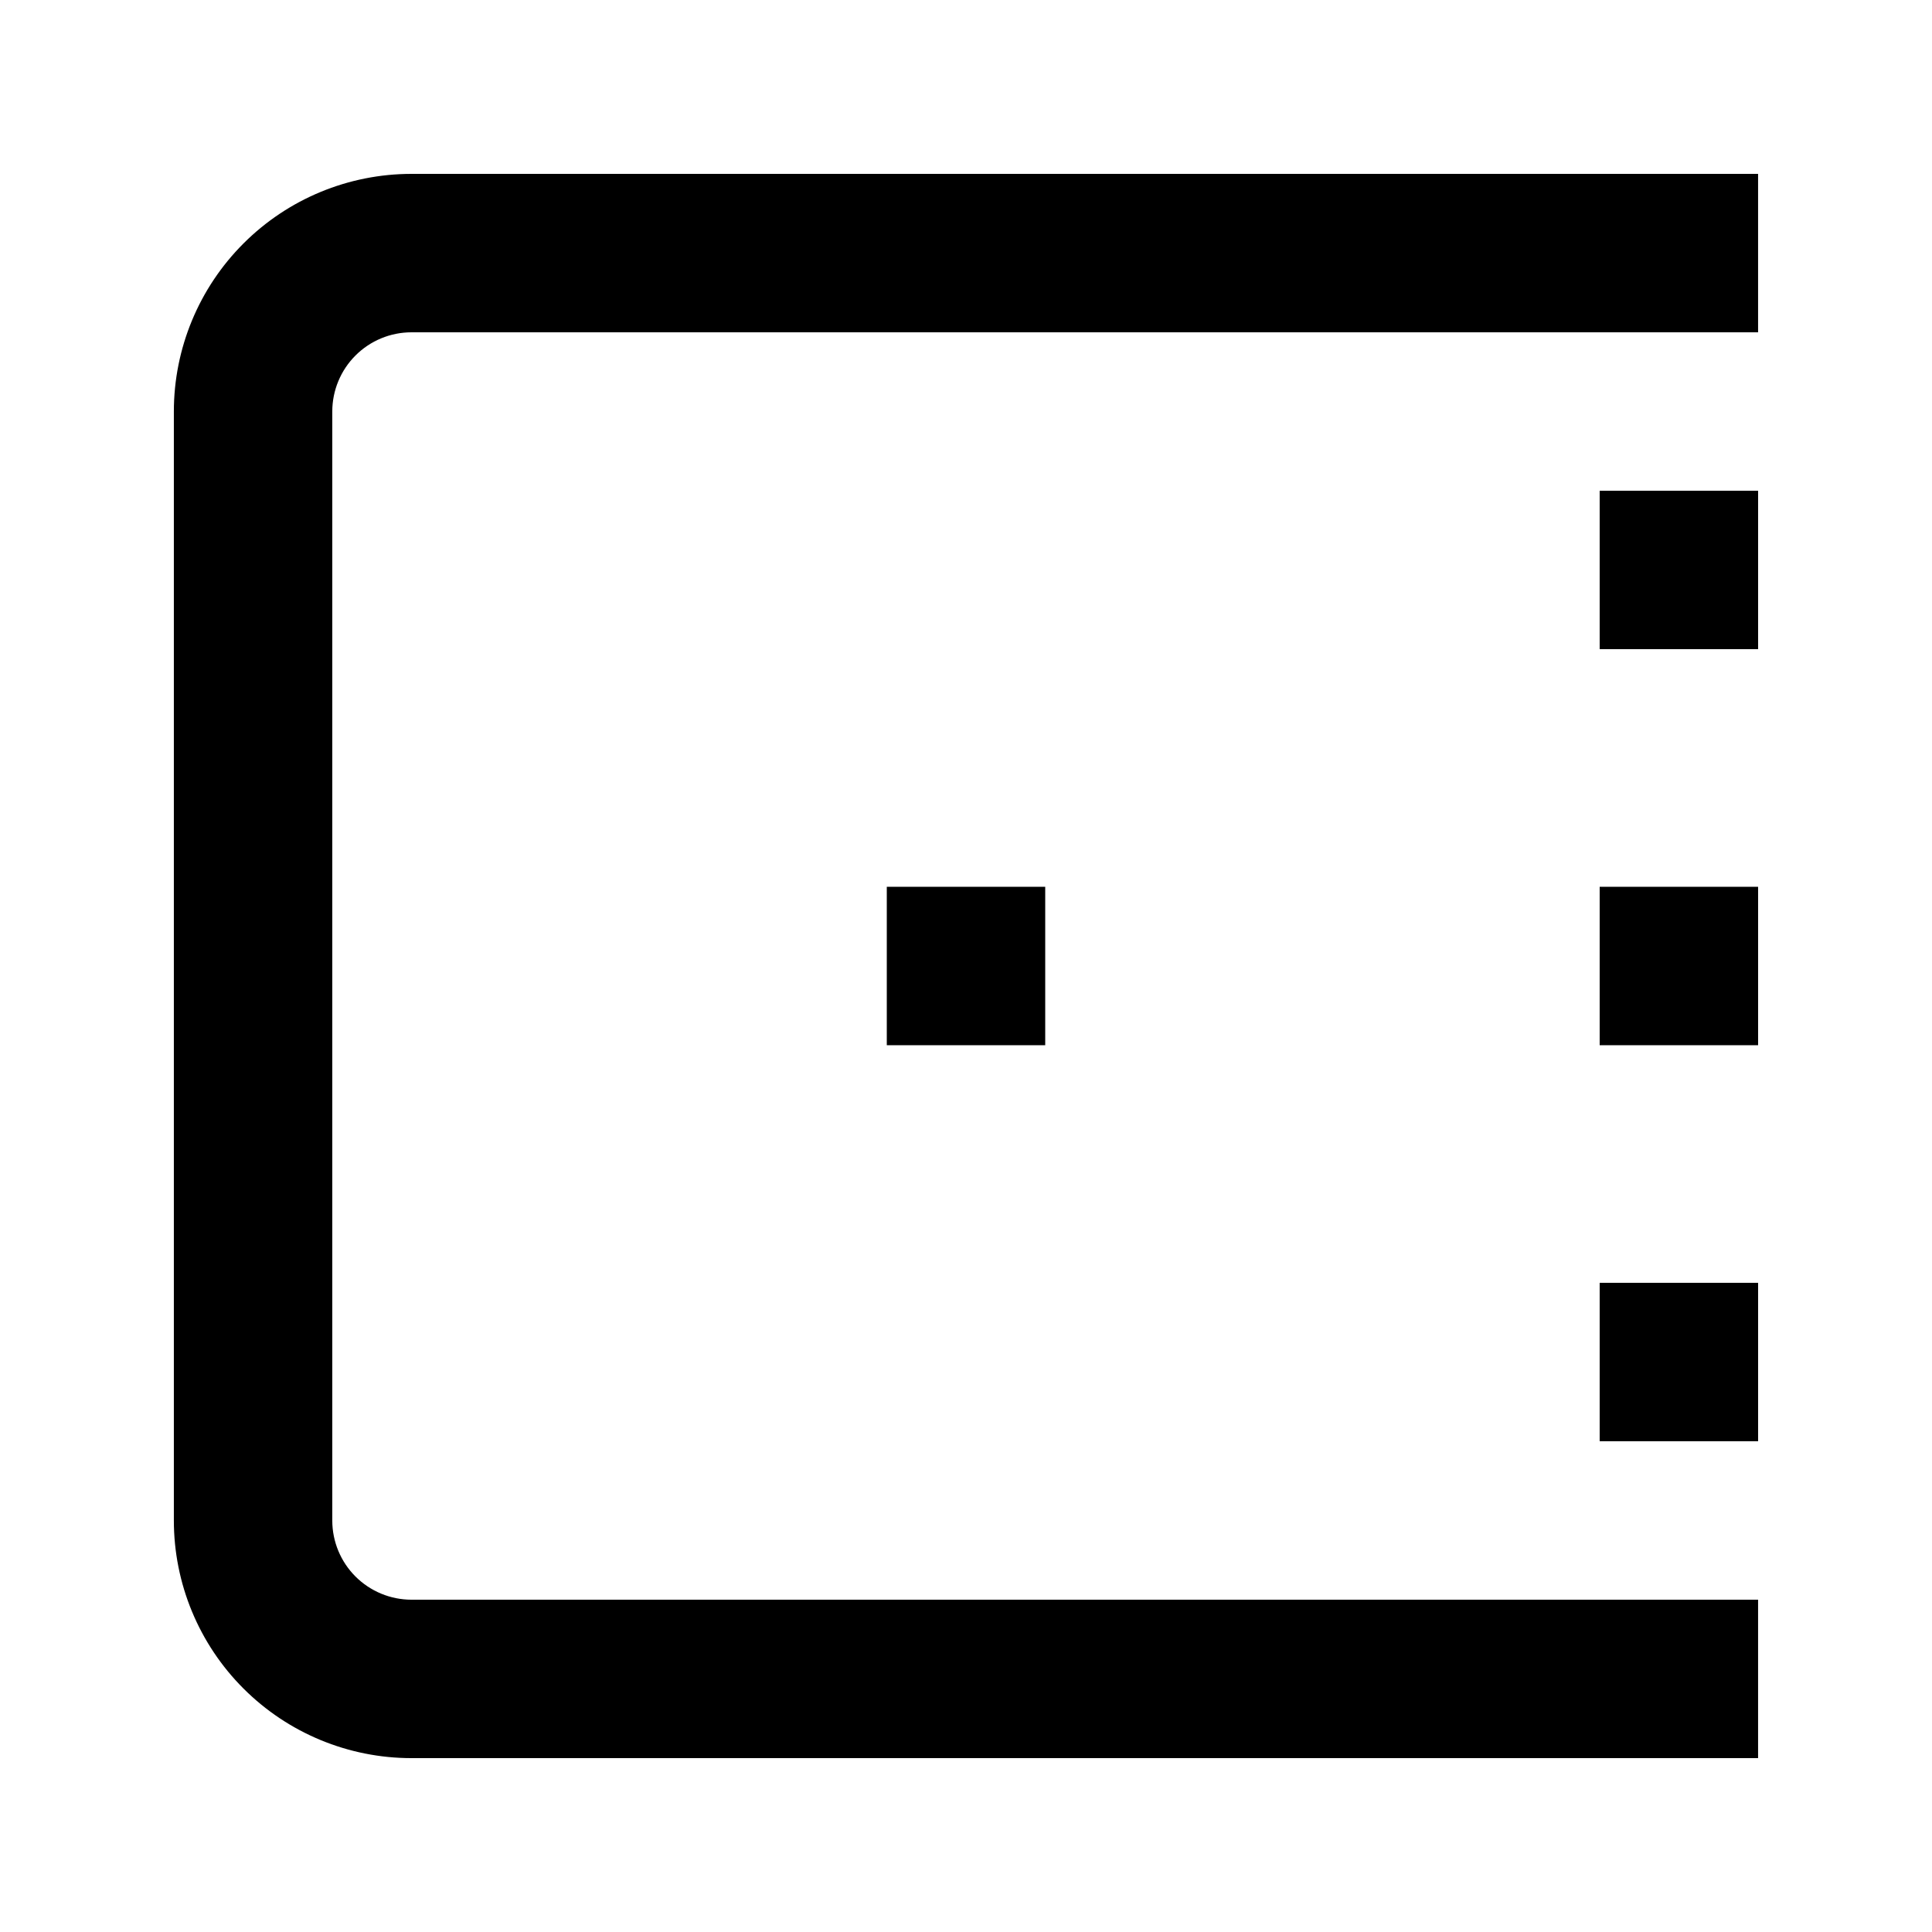
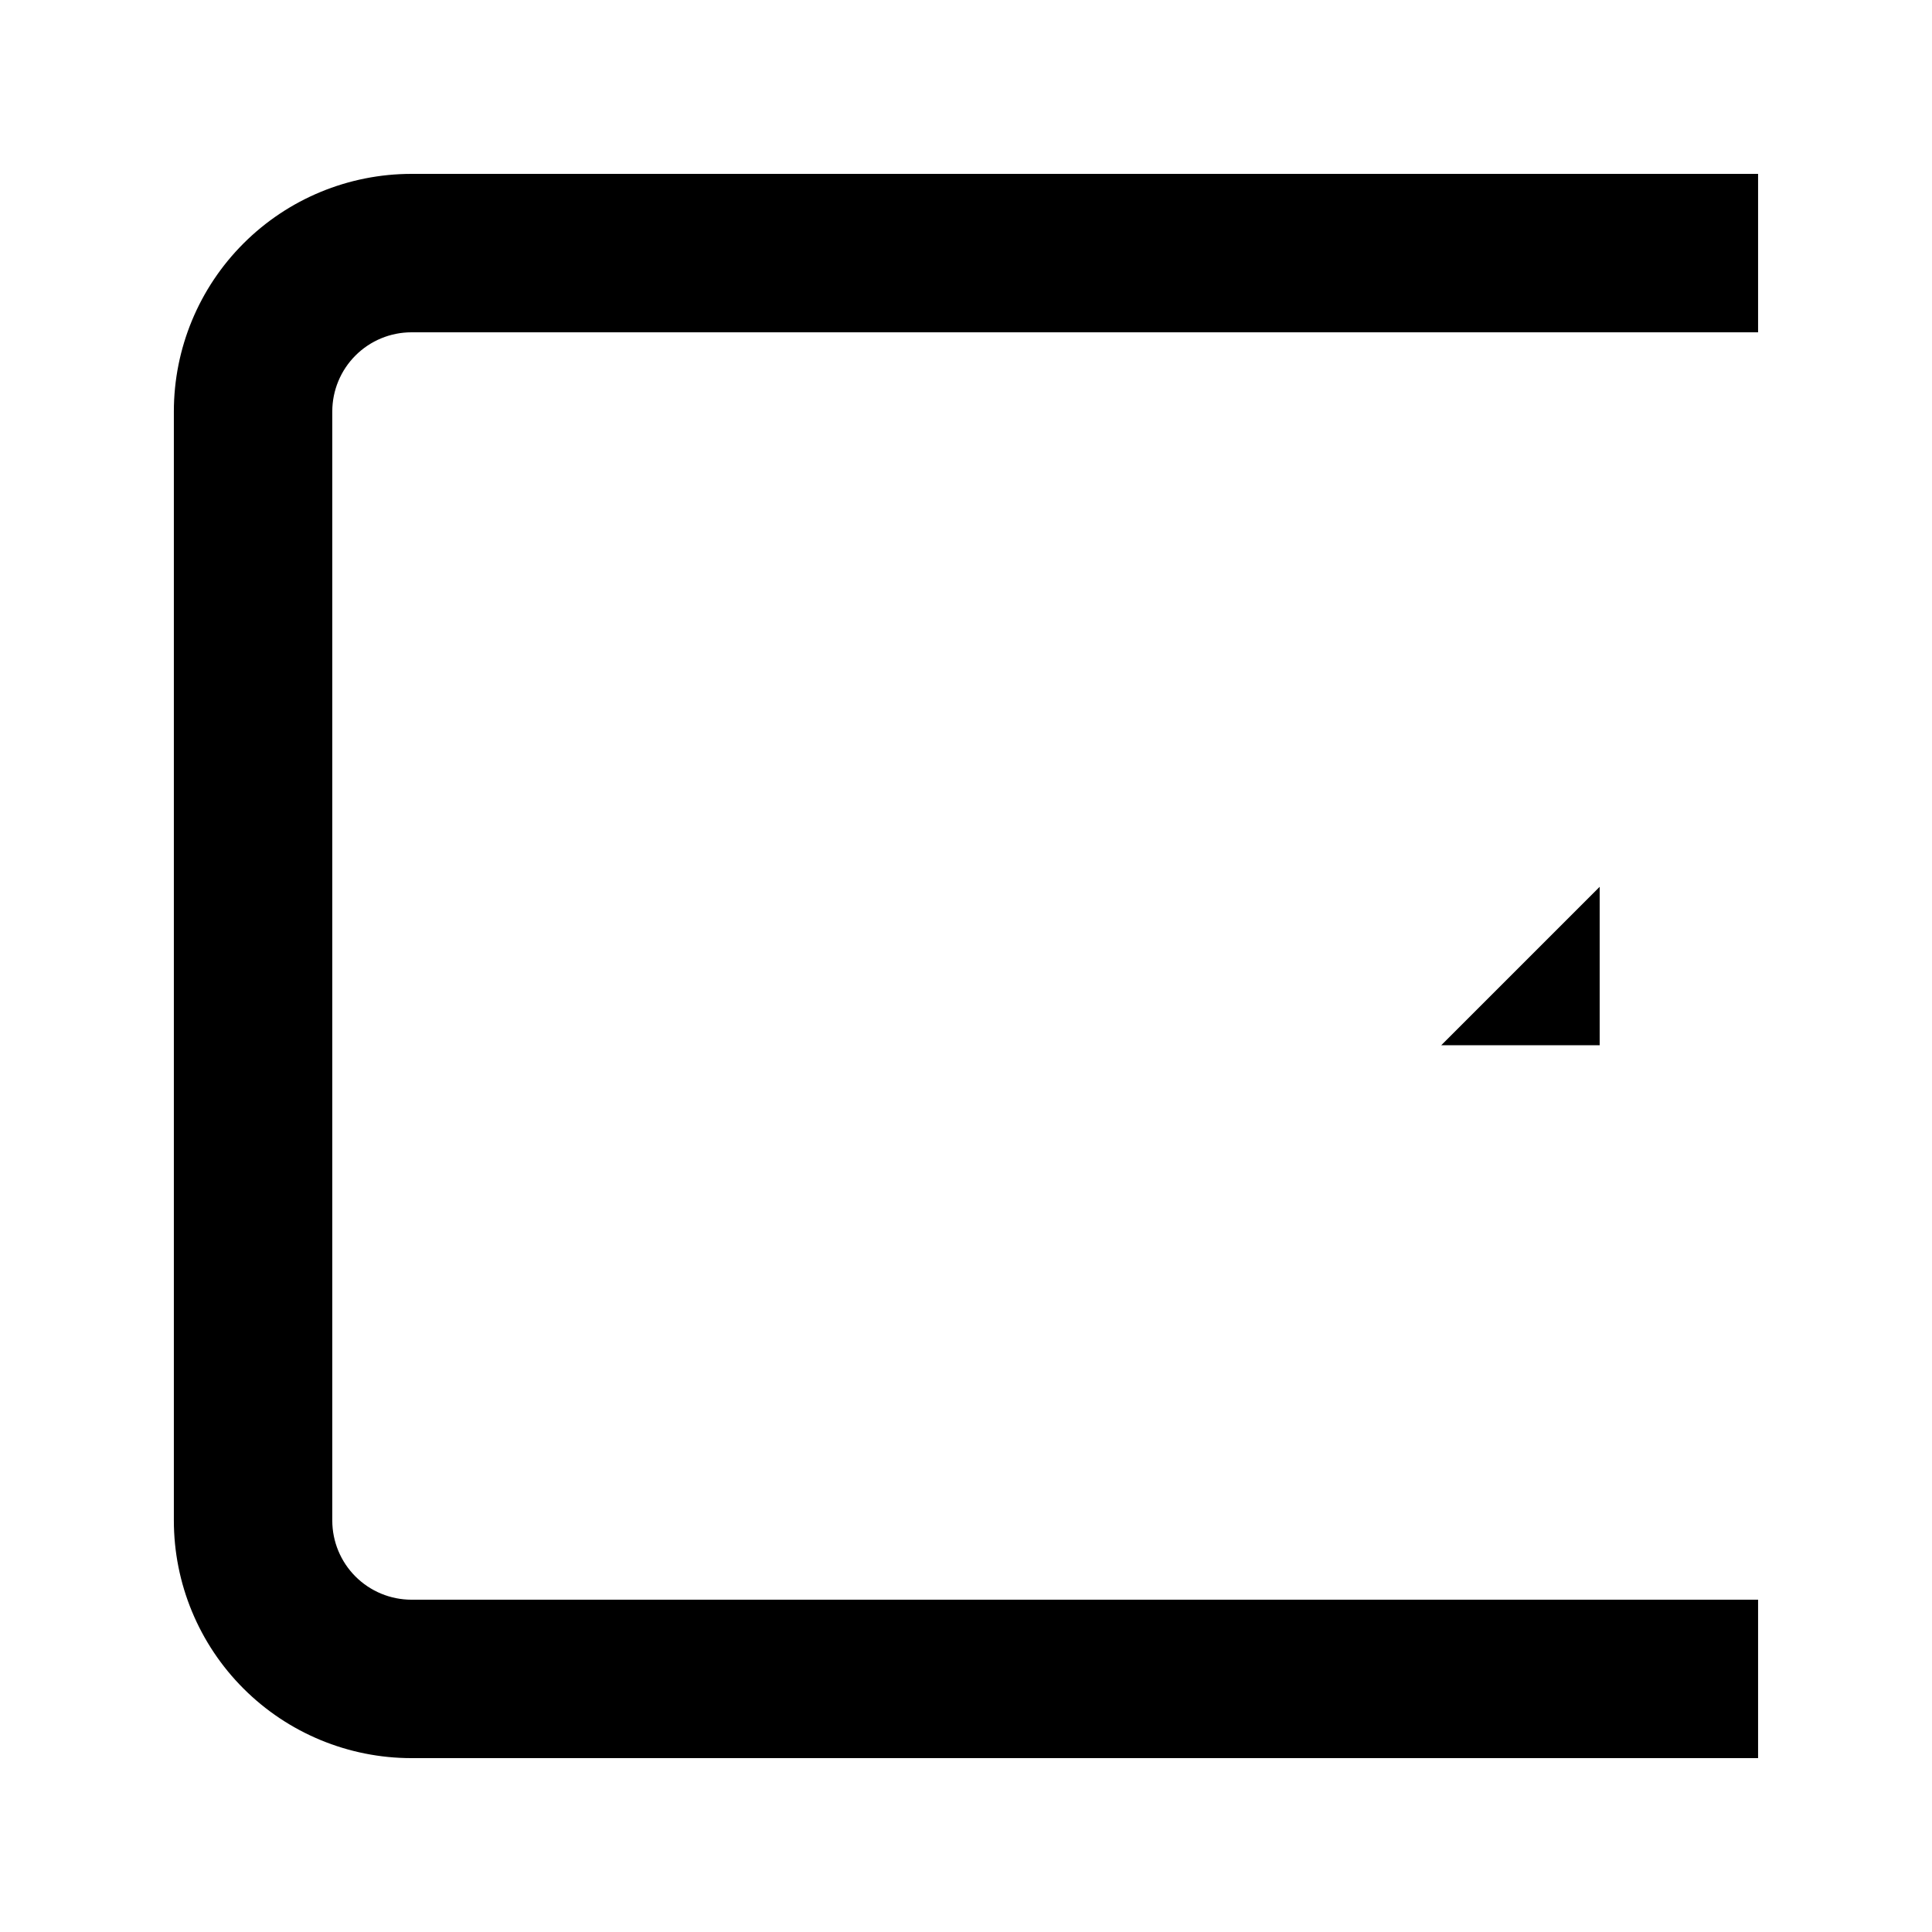
<svg xmlns="http://www.w3.org/2000/svg" fill="#000000" width="800px" height="800px" version="1.1" viewBox="144 144 512 512">
  <g>
    <path d="m253.05 190.08c-16.703 0-32.723 6.633-44.531 18.445-11.812 11.809-18.445 27.828-18.445 44.531v293.89c0 16.703 6.633 32.723 18.445 44.531 11.809 11.812 27.828 18.445 44.531 18.445h356.86v-41.984h-356.86c-5.566 0-10.906-2.211-14.844-6.148-3.938-3.934-6.148-9.273-6.148-14.844v-293.89c0-5.566 2.211-10.906 6.148-14.844s9.277-6.148 14.844-6.148h356.86v-41.984z" />
-     <path d="m567.93 379.01h41.984v41.984h-41.984z" />
-     <path d="m379.01 379.01h41.984v41.984h-41.984z" />
-     <path d="m567.93 274.05h41.984v41.984h-41.984z" />
-     <path d="m567.93 483.96h41.984v41.984h-41.984z" />
+     <path d="m567.93 379.01v41.984h-41.984z" />
  </g>
</svg>